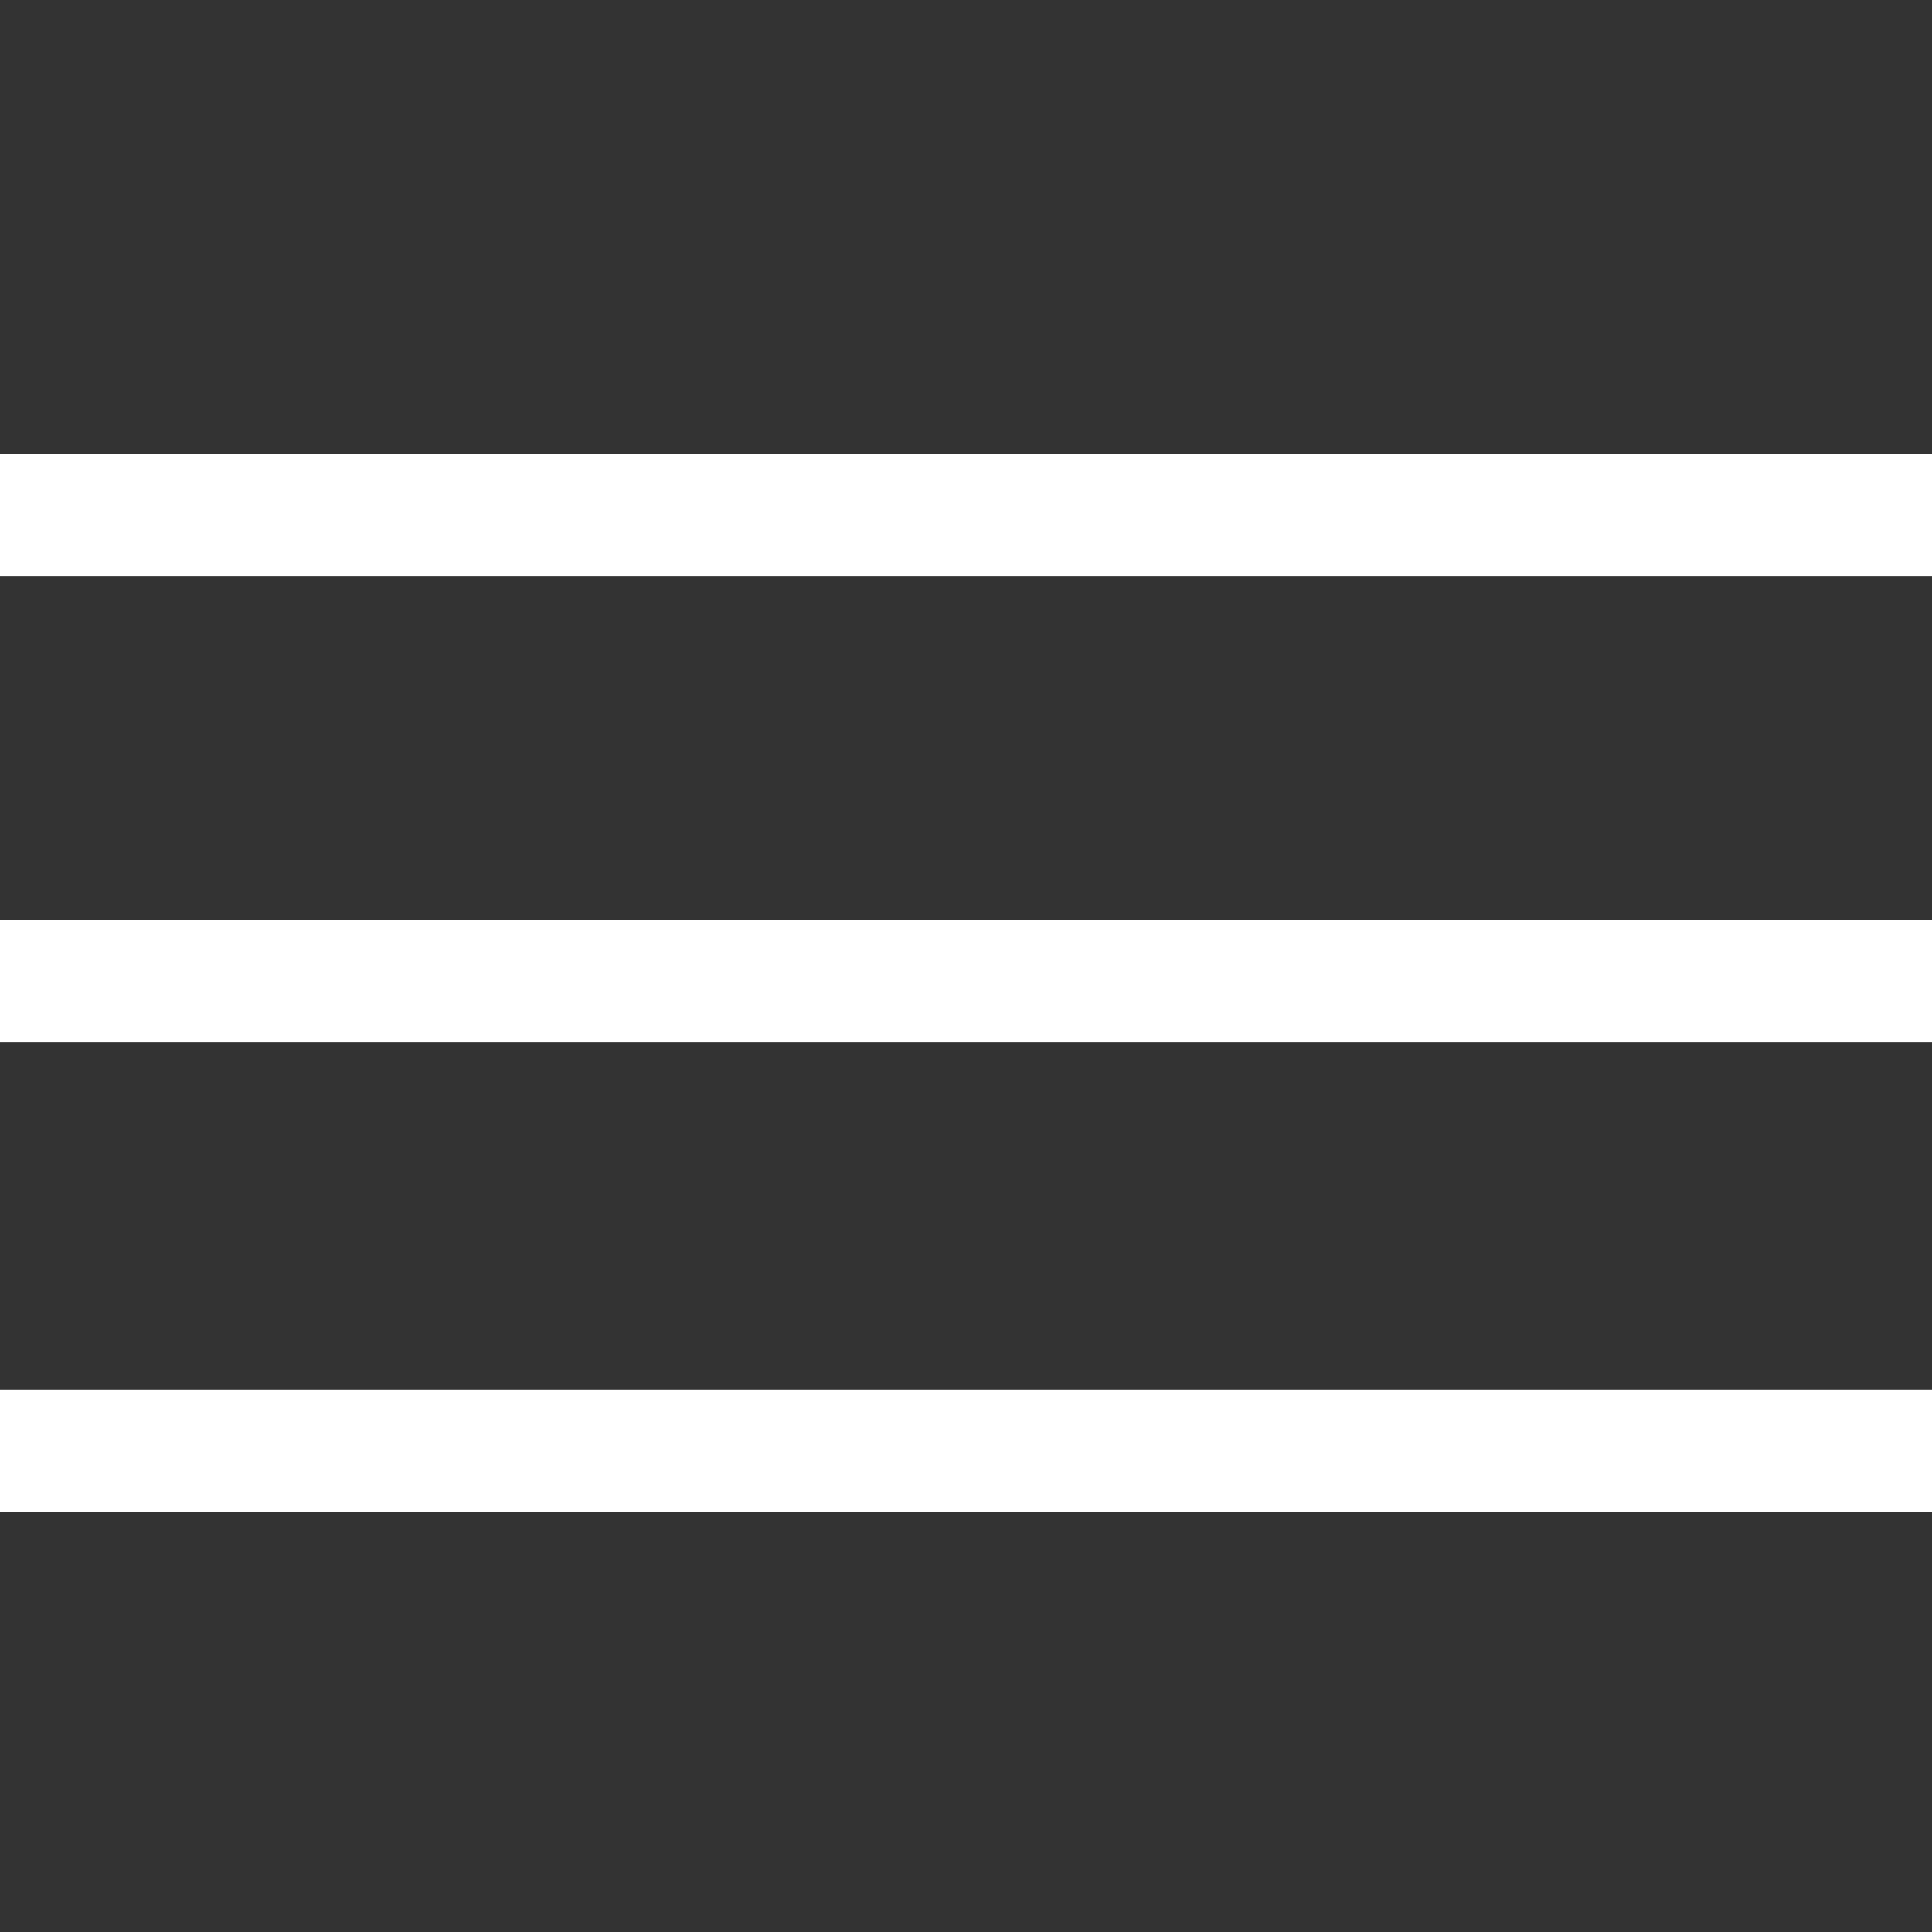
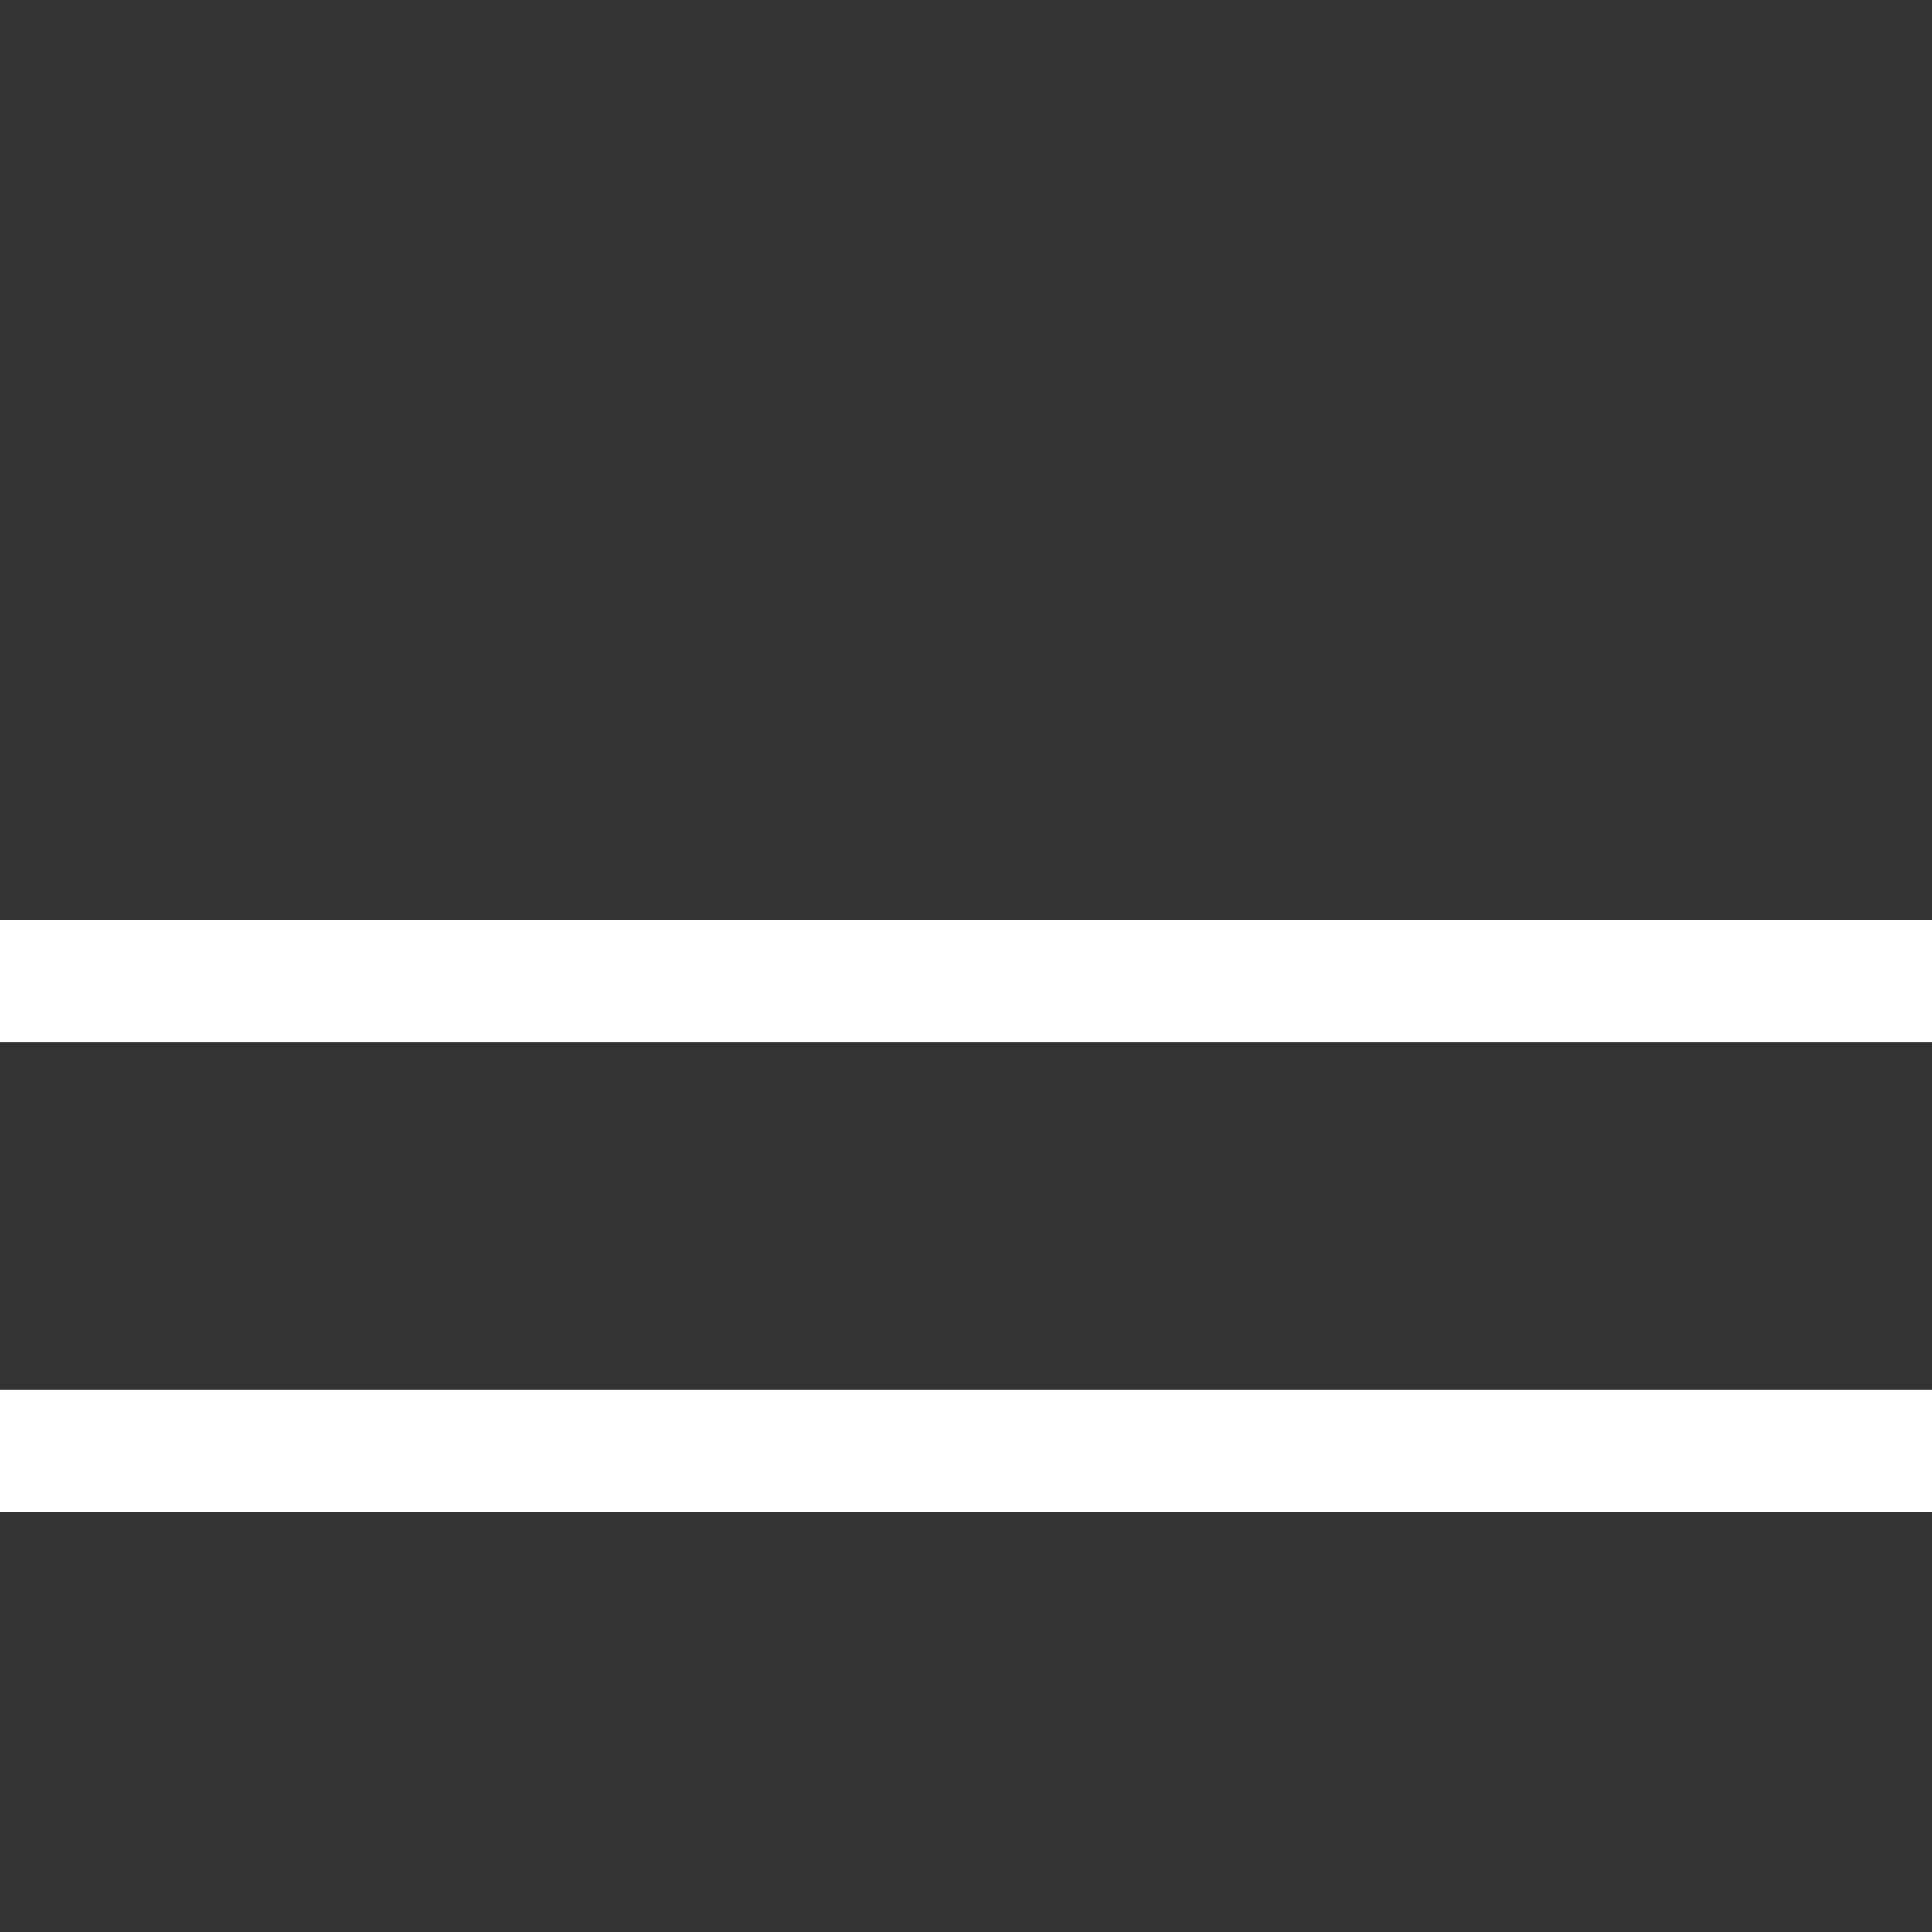
<svg xmlns="http://www.w3.org/2000/svg" version="1.1" id="Capa_1" x="0px" y="0px" viewBox="0 0 512 512" style="enable-background:new 0 0 512 512;" xml:space="preserve">
  <rect x="0" y="0" width="512" height="512" fill="#333333" stroke="none" />
  <style type="text/css">
	.st0{fill:#FFFFFF;}
</style>
  <g>
    <g>
-       <path class="st0" d="M626.9,120.4h-741.7c-8.9,0-16.1,7.2-16.1,16.1s7.2,16.1,16.1,16.1h741.7c8.9,0,16.1-7.2,16.1-16.1    S635.8,120.4,626.9,120.4z" />
-     </g>
+       </g>
  </g>
  <g>
    <g>
      <path class="st0" d="M626.9,243.9h-741.7c-8.9,0-16.1,7.2-16.1,16.1c0,8.9,7.2,16.1,16.1,16.1h741.7c8.9,0,16.1-7.2,16.1-16.1    C643,251.1,635.8,243.9,626.9,243.9z" />
    </g>
  </g>
  <g>
    <g>
      <path class="st0" d="M626.9,368.4h-741.7c-8.9,0-16.1,7.2-16.1,16.1c0,8.9,7.2,16.1,16.1,16.1h741.7c8.9,0,16.1-7.2,16.1-16.1    C643,375.6,635.8,368.4,626.9,368.4z" />
    </g>
  </g>
</svg>